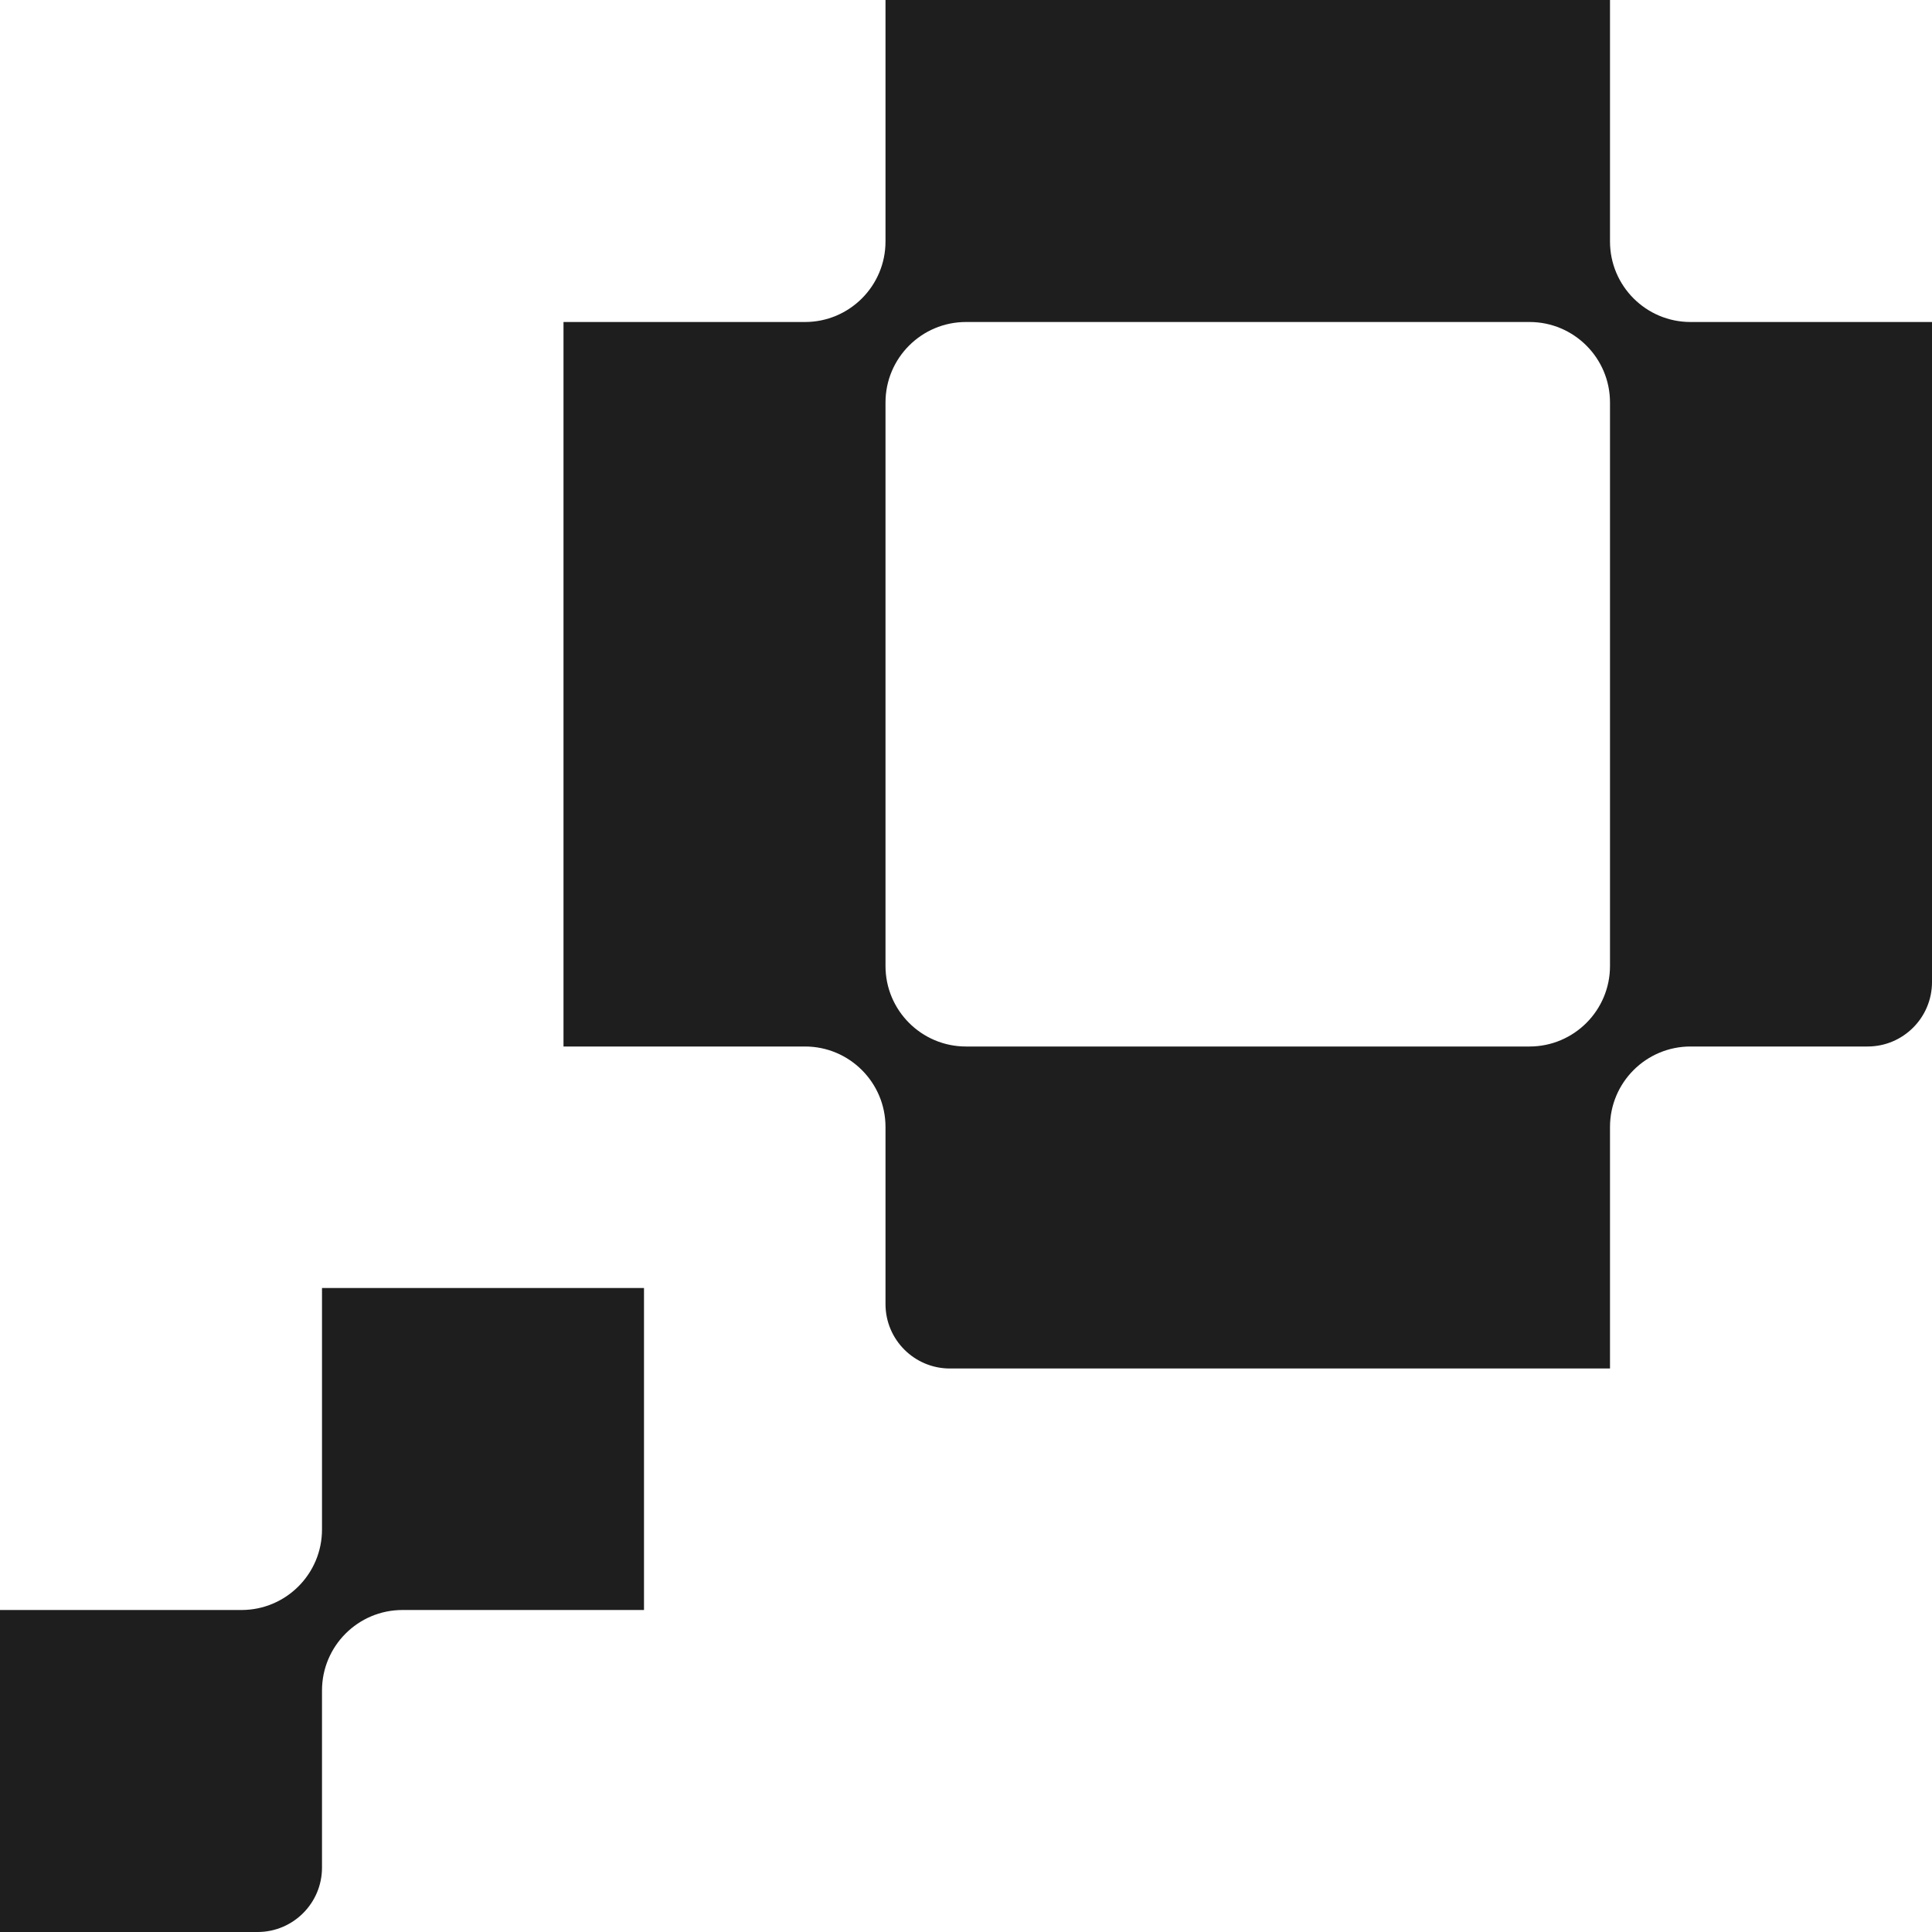
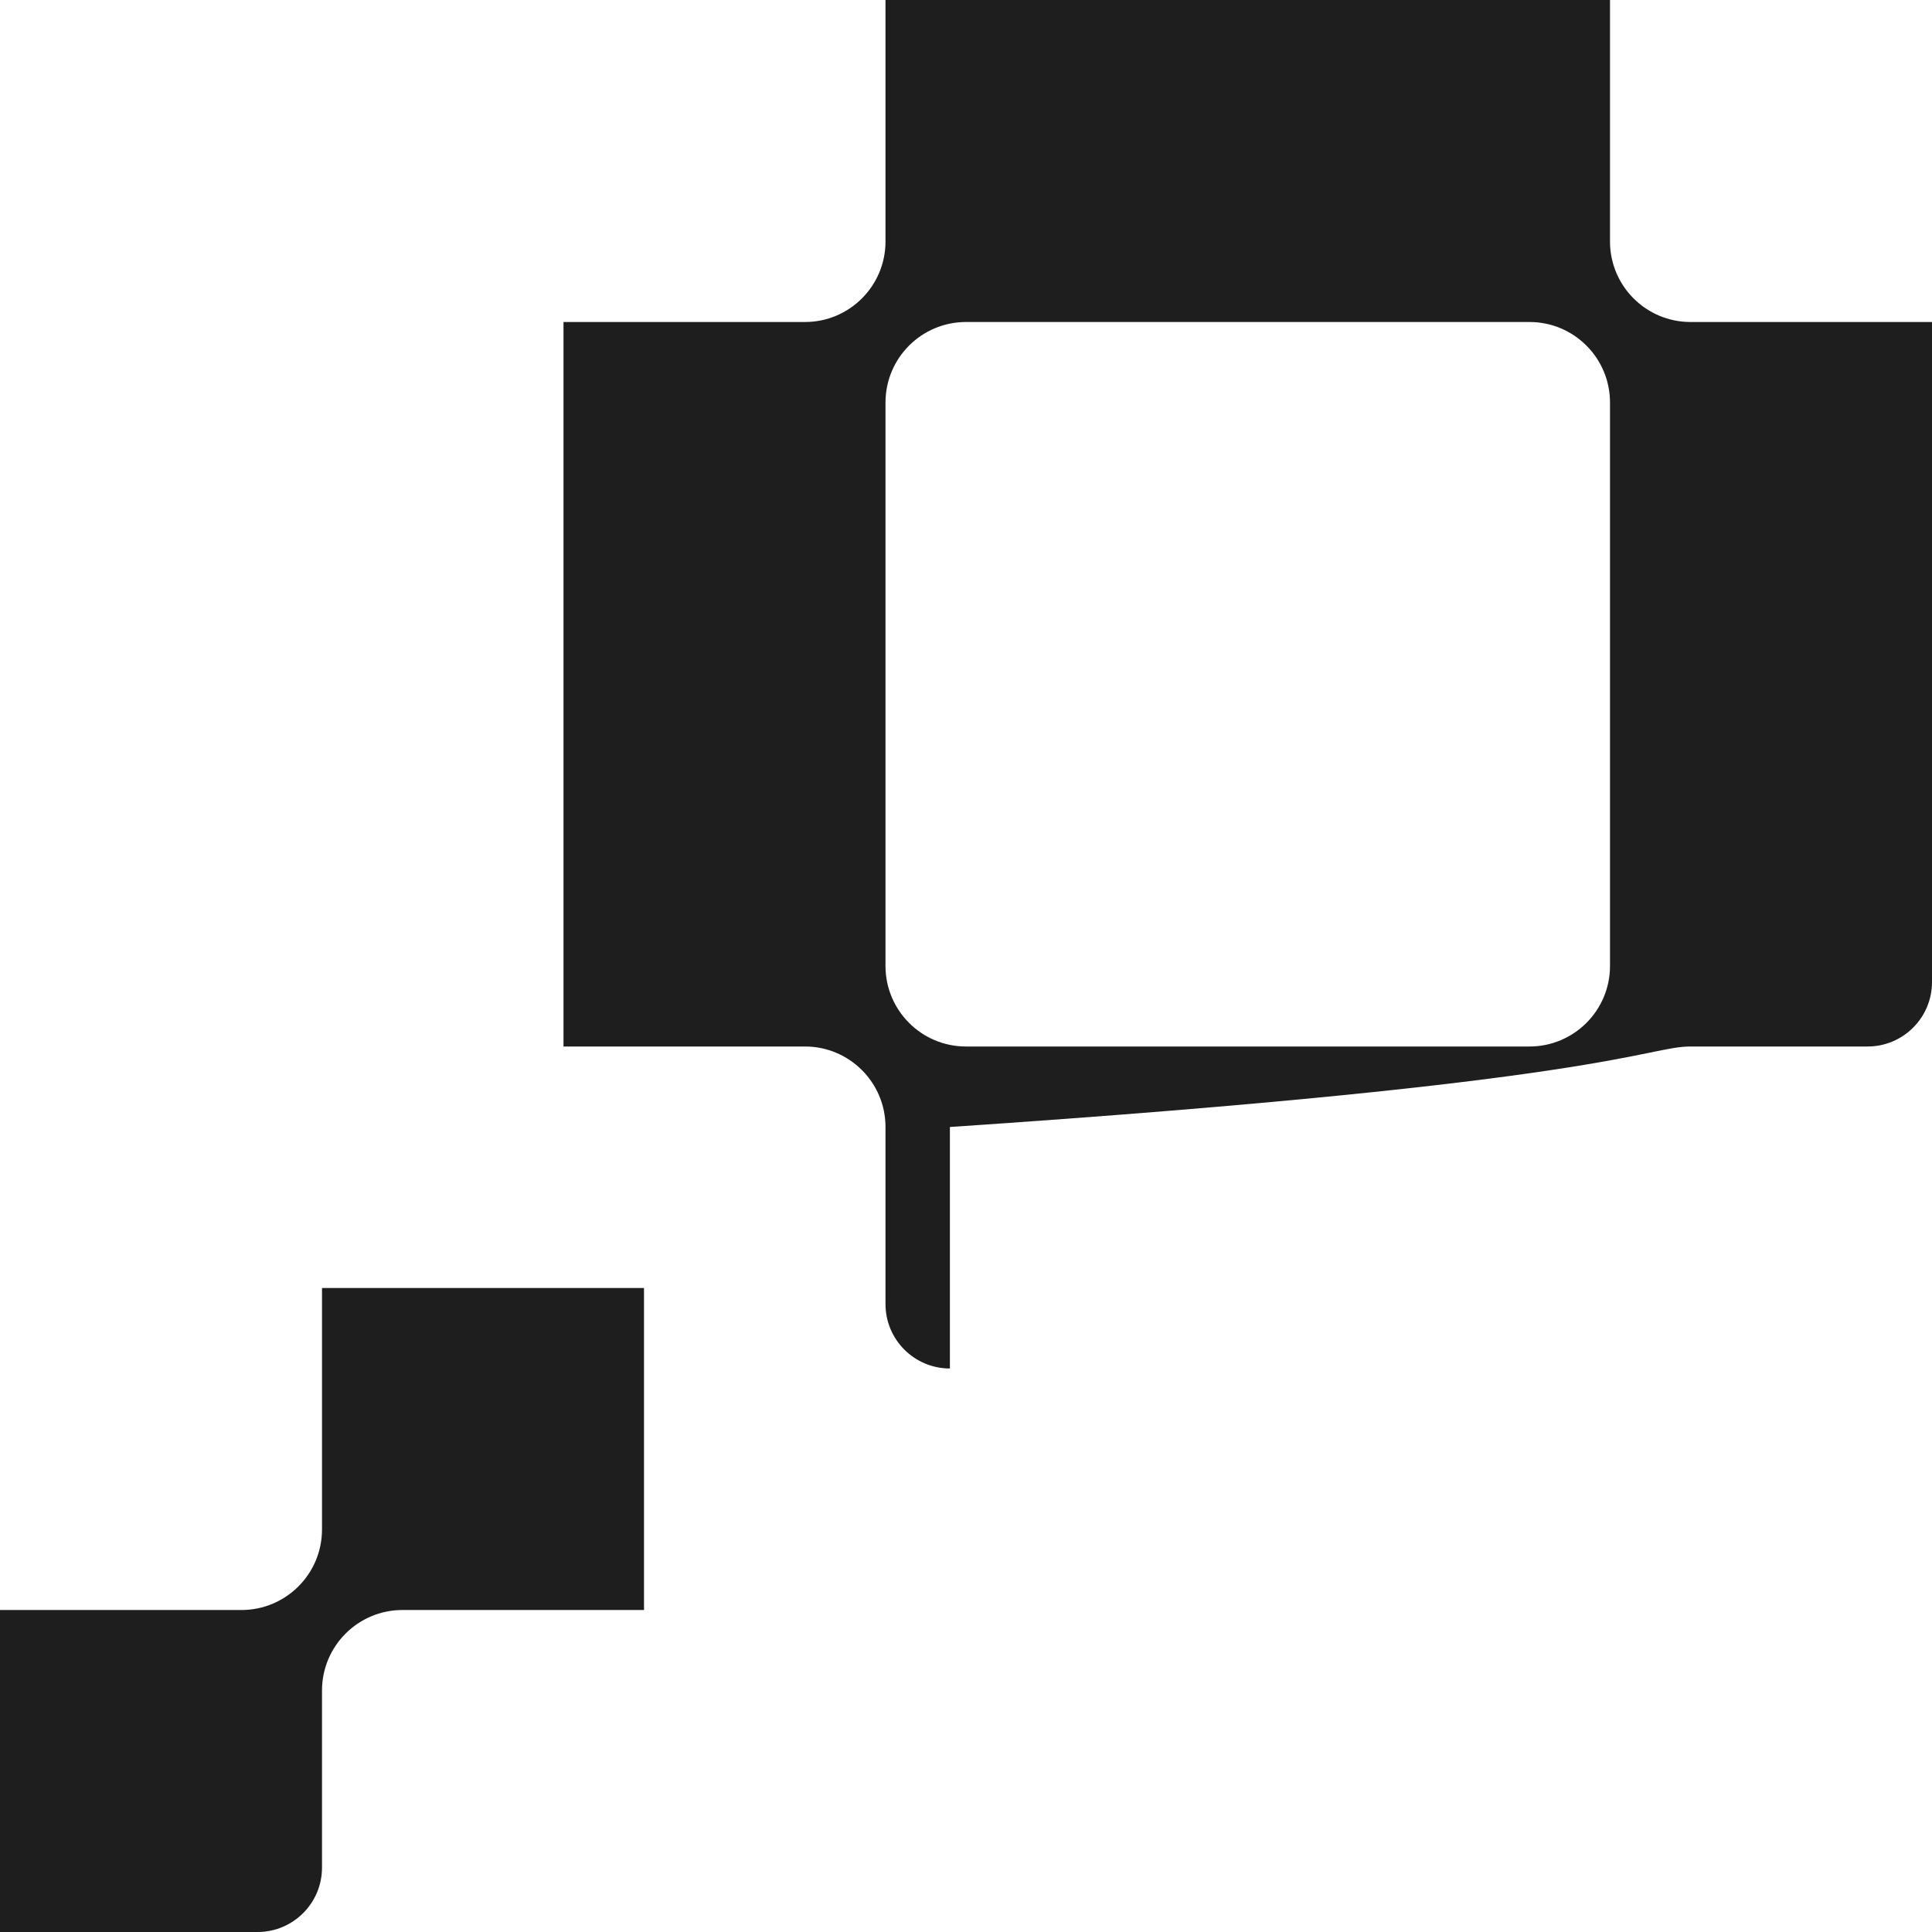
<svg xmlns="http://www.w3.org/2000/svg" width="30" height="30" viewBox="0 0 30 30" fill="none">
-   <path fill-rule="evenodd" clip-rule="evenodd" d="M25 0H13.75V3.75C13.75 4.44 13.19 5 12.5 5H8.75V16.25H12.5C13.19 16.25 13.75 16.81 13.75 17.5V20.25C13.75 20.802 14.198 21.25 14.75 21.25H25V17.5C25 16.81 25.56 16.25 26.25 16.25H29C29.552 16.25 30 15.802 30 15.25V5H26.25C25.56 5 25 4.44 25 3.75V0ZM23.75 5H15C14.31 5 13.75 5.56 13.75 6.25V15C13.75 15.69 14.31 16.25 15 16.25H23.75C24.44 16.25 25 15.69 25 15V6.25C25 5.56 24.44 5 23.75 5ZM5 20H10V25H6.25C5.56 25 5 25.56 5 26.25V29C5 29.552 4.552 30 4 30H0V25H3.75C4.44 25 5 24.44 5 23.75V20Z" fill="#1E1E1E" />
+   <path fill-rule="evenodd" clip-rule="evenodd" d="M25 0H13.75V3.75C13.75 4.44 13.19 5 12.5 5H8.75V16.25H12.5C13.19 16.25 13.75 16.81 13.75 17.5V20.25C13.75 20.802 14.198 21.25 14.75 21.25V17.5C25 16.81 25.56 16.25 26.25 16.25H29C29.552 16.25 30 15.802 30 15.25V5H26.25C25.56 5 25 4.44 25 3.75V0ZM23.75 5H15C14.31 5 13.75 5.56 13.75 6.25V15C13.75 15.69 14.31 16.25 15 16.25H23.75C24.44 16.25 25 15.69 25 15V6.25C25 5.56 24.44 5 23.75 5ZM5 20H10V25H6.25C5.56 25 5 25.56 5 26.25V29C5 29.552 4.552 30 4 30H0V25H3.75C4.44 25 5 24.44 5 23.75V20Z" fill="#1E1E1E" />
</svg>